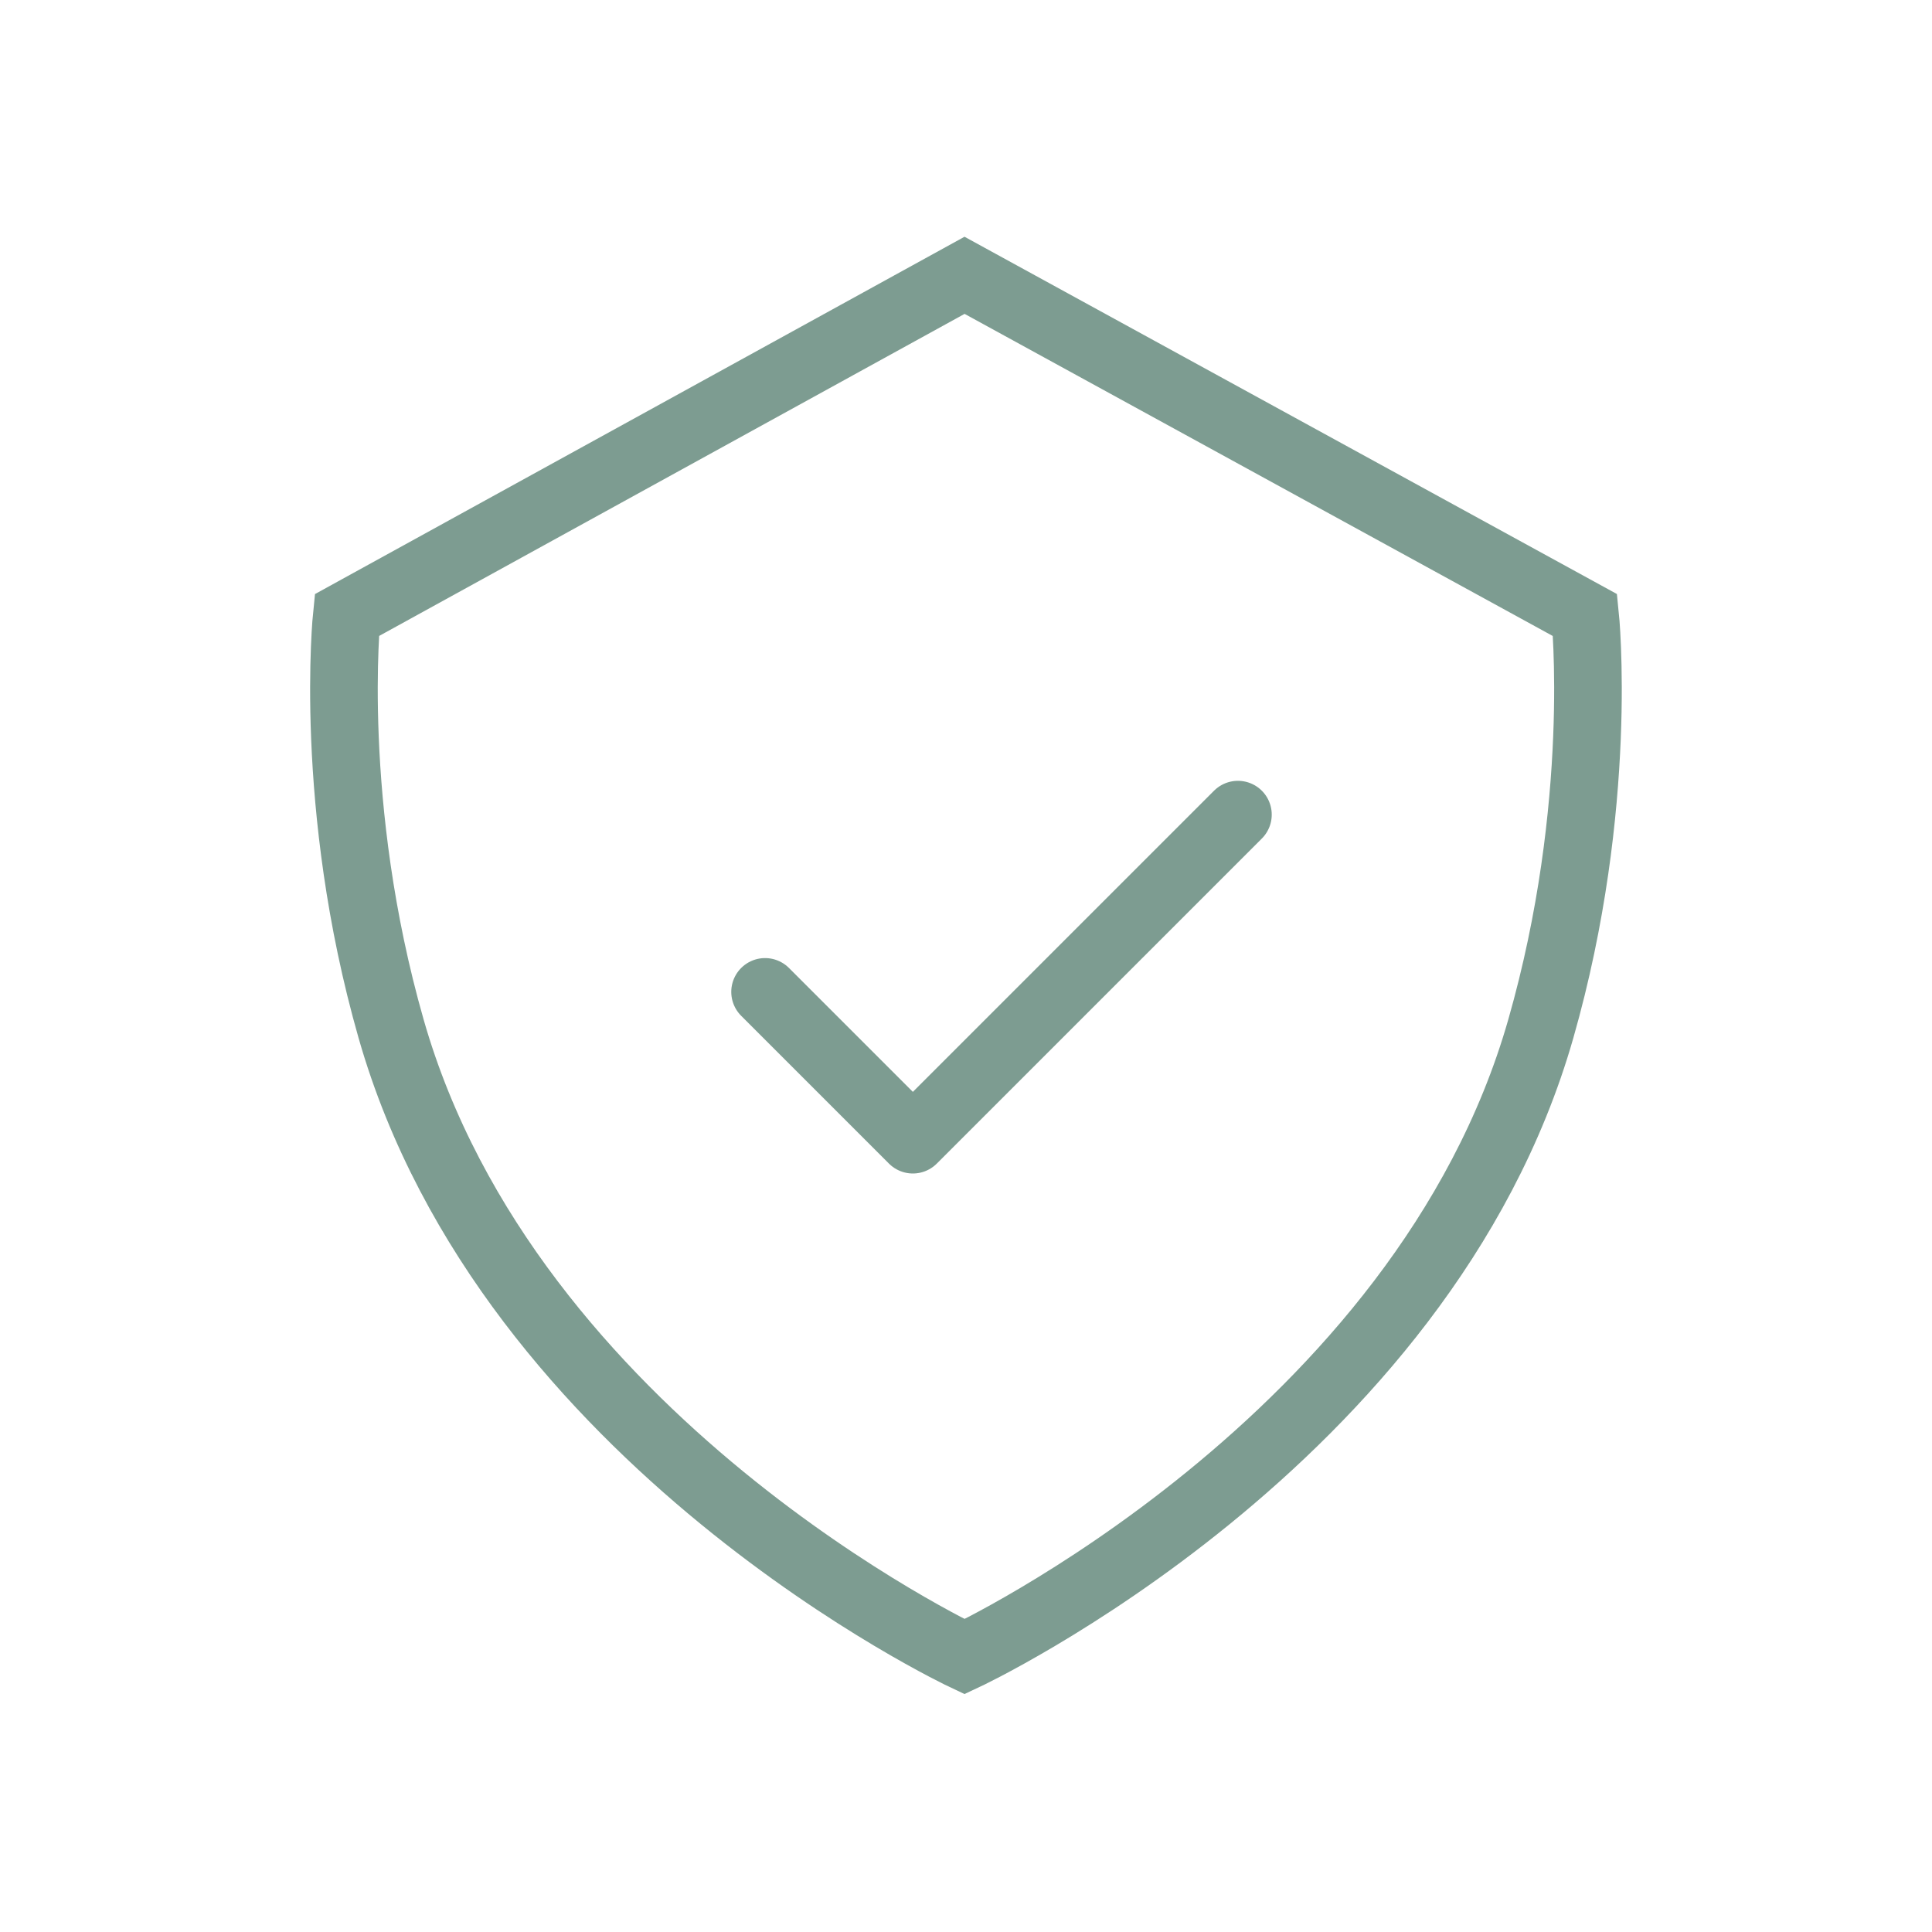
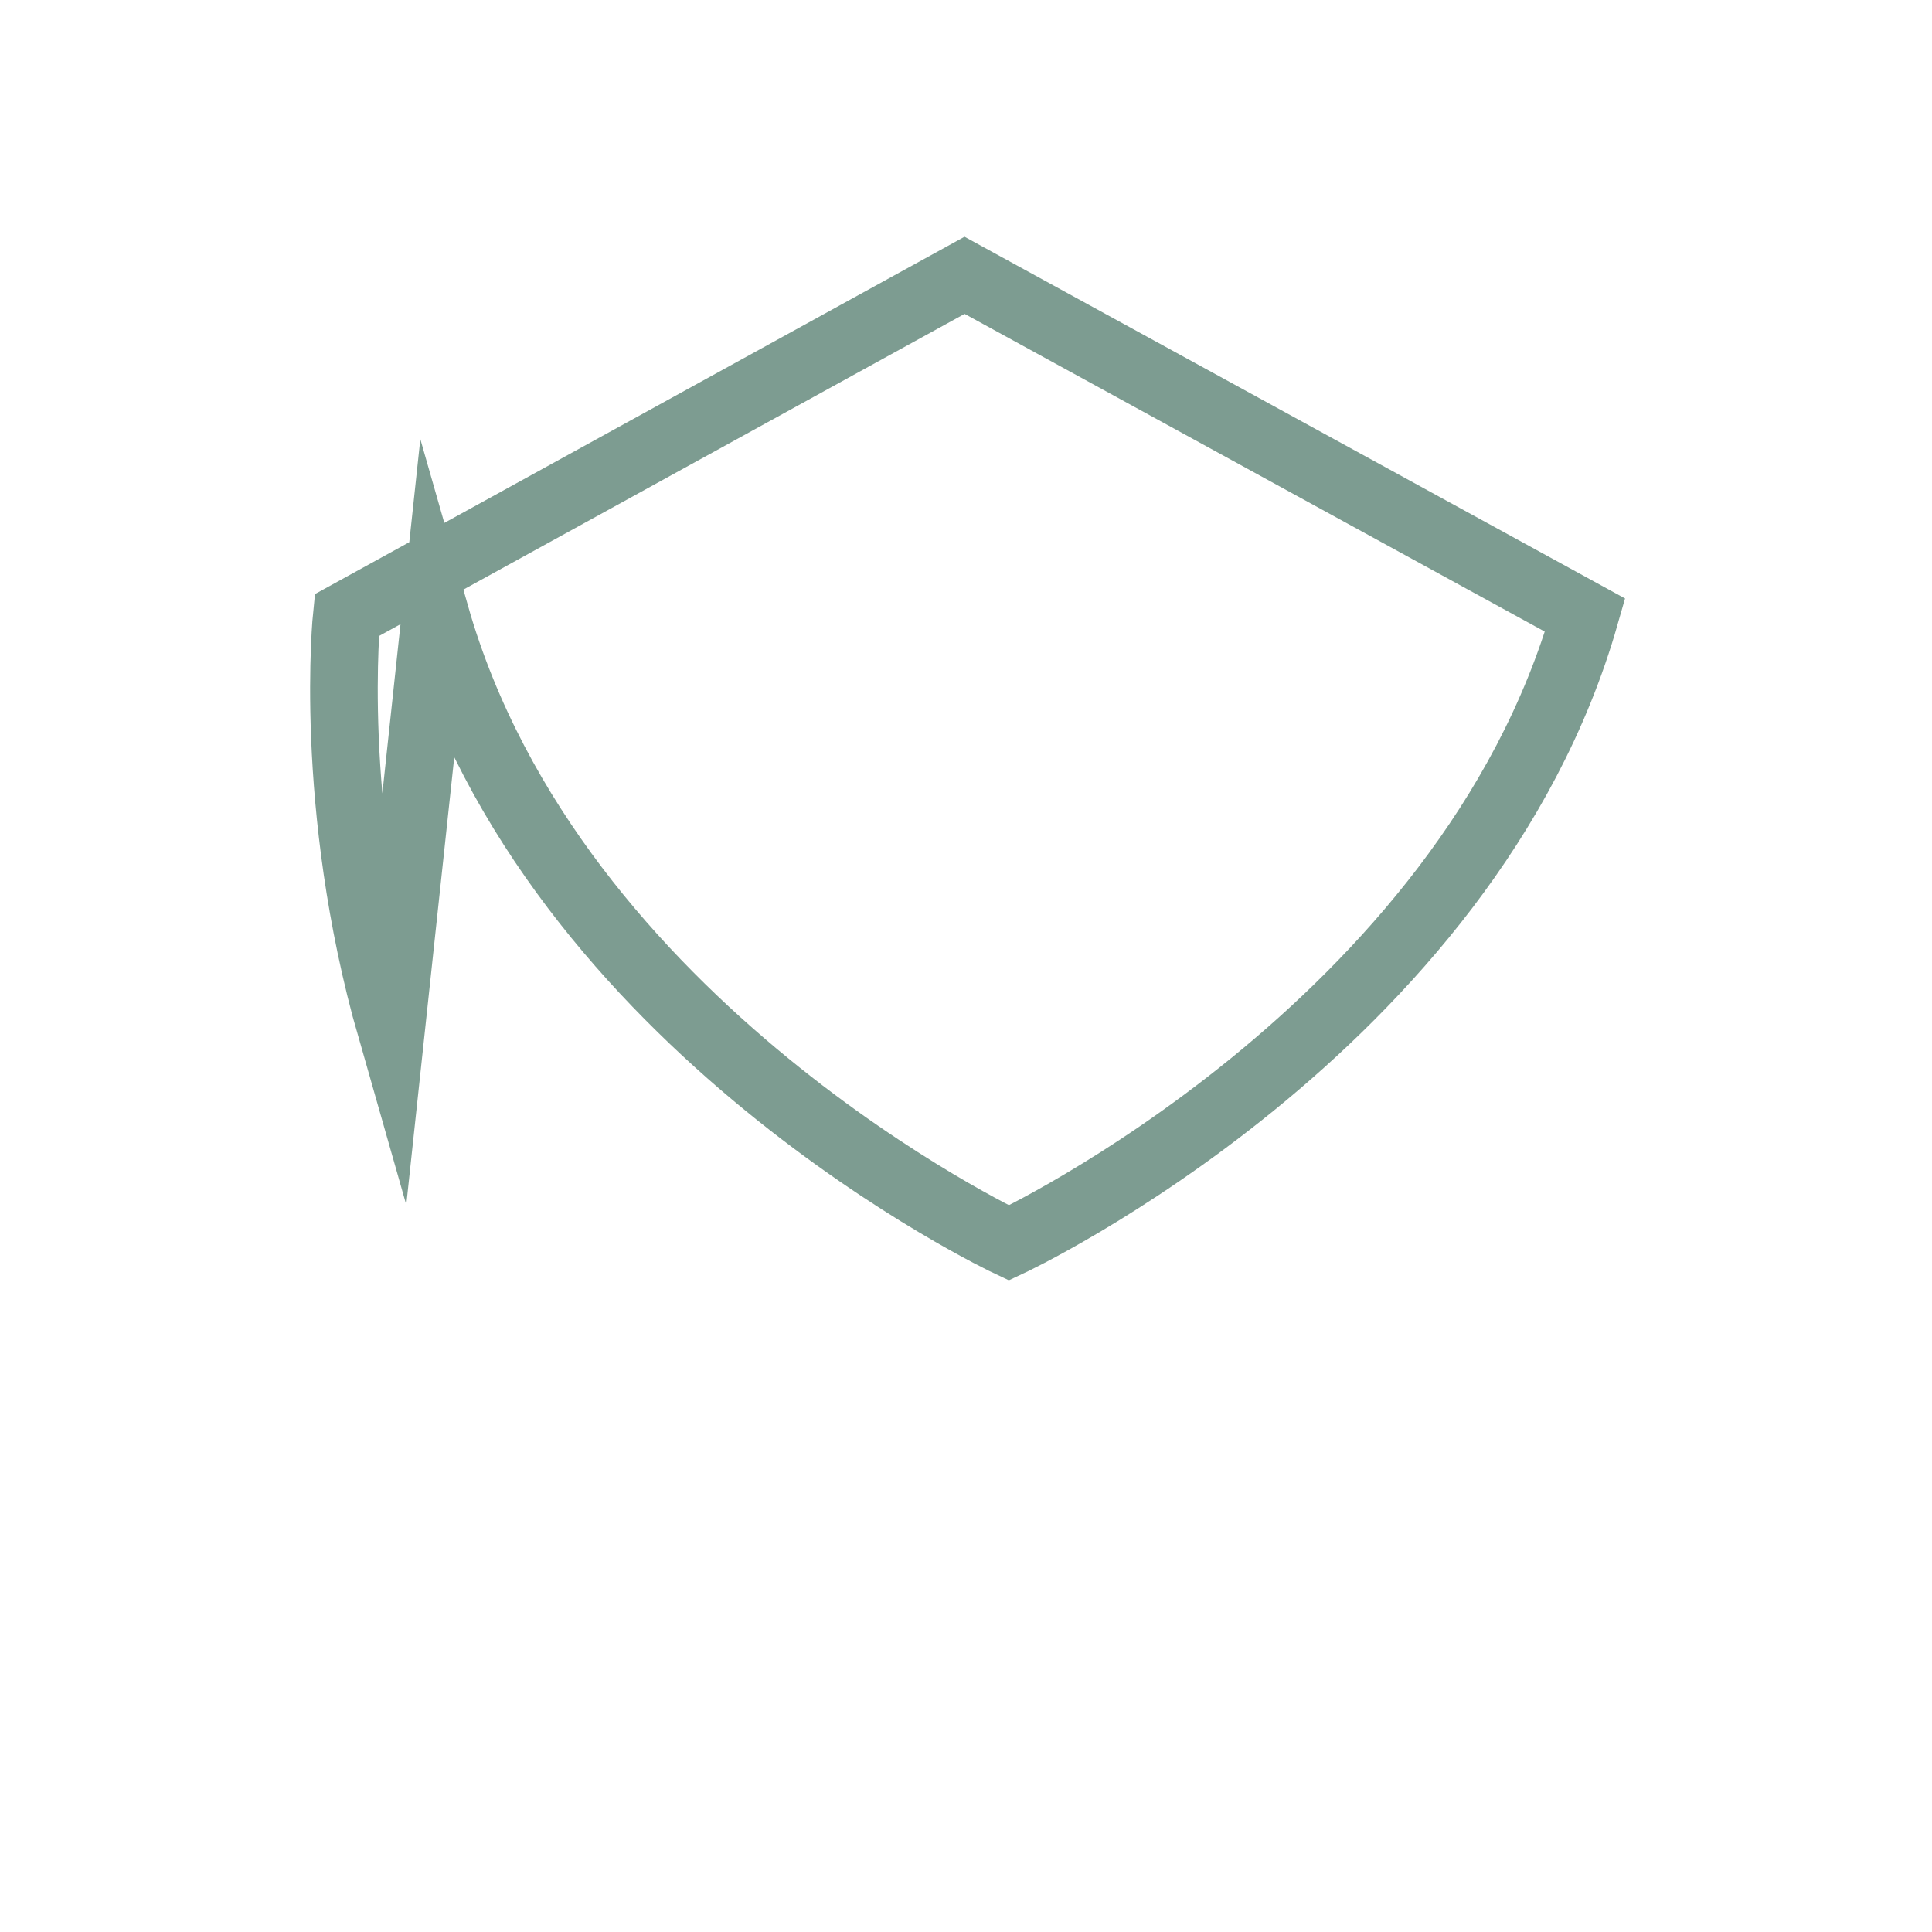
<svg xmlns="http://www.w3.org/2000/svg" id="Livello_1" data-name="Livello 1" viewBox="0 0 200 200">
  <defs>
    <style>
      .cls-1 {
        stroke-miterlimit: 10;
      }

      .cls-1, .cls-2 {
        fill: none;
        stroke: #7d9c91;
        stroke-width: 7px;
      }

      .cls-2 {
        stroke-linecap: round;
        stroke-linejoin: round;
      }
    </style>
  </defs>
-   <path class="cls-1" d="M40.49,106.51c-6.63-23.19-4.59-42.83-4.59-42.83L99.85,28.5l64.24,35.18s2.04,19.64-4.59,42.83c-12.24,42.83-59.65,64.99-59.65,64.99,0,0-47.12-22.16-59.36-64.99Z" />
-   <polyline class="cls-2" points="79.2 102.68 94.5 117.98 128.15 84.33" />
+   <path class="cls-1" d="M40.49,106.51c-6.63-23.19-4.59-42.83-4.59-42.83L99.85,28.5l64.24,35.18c-12.24,42.83-59.65,64.99-59.65,64.99,0,0-47.12-22.16-59.36-64.99Z" />
</svg>